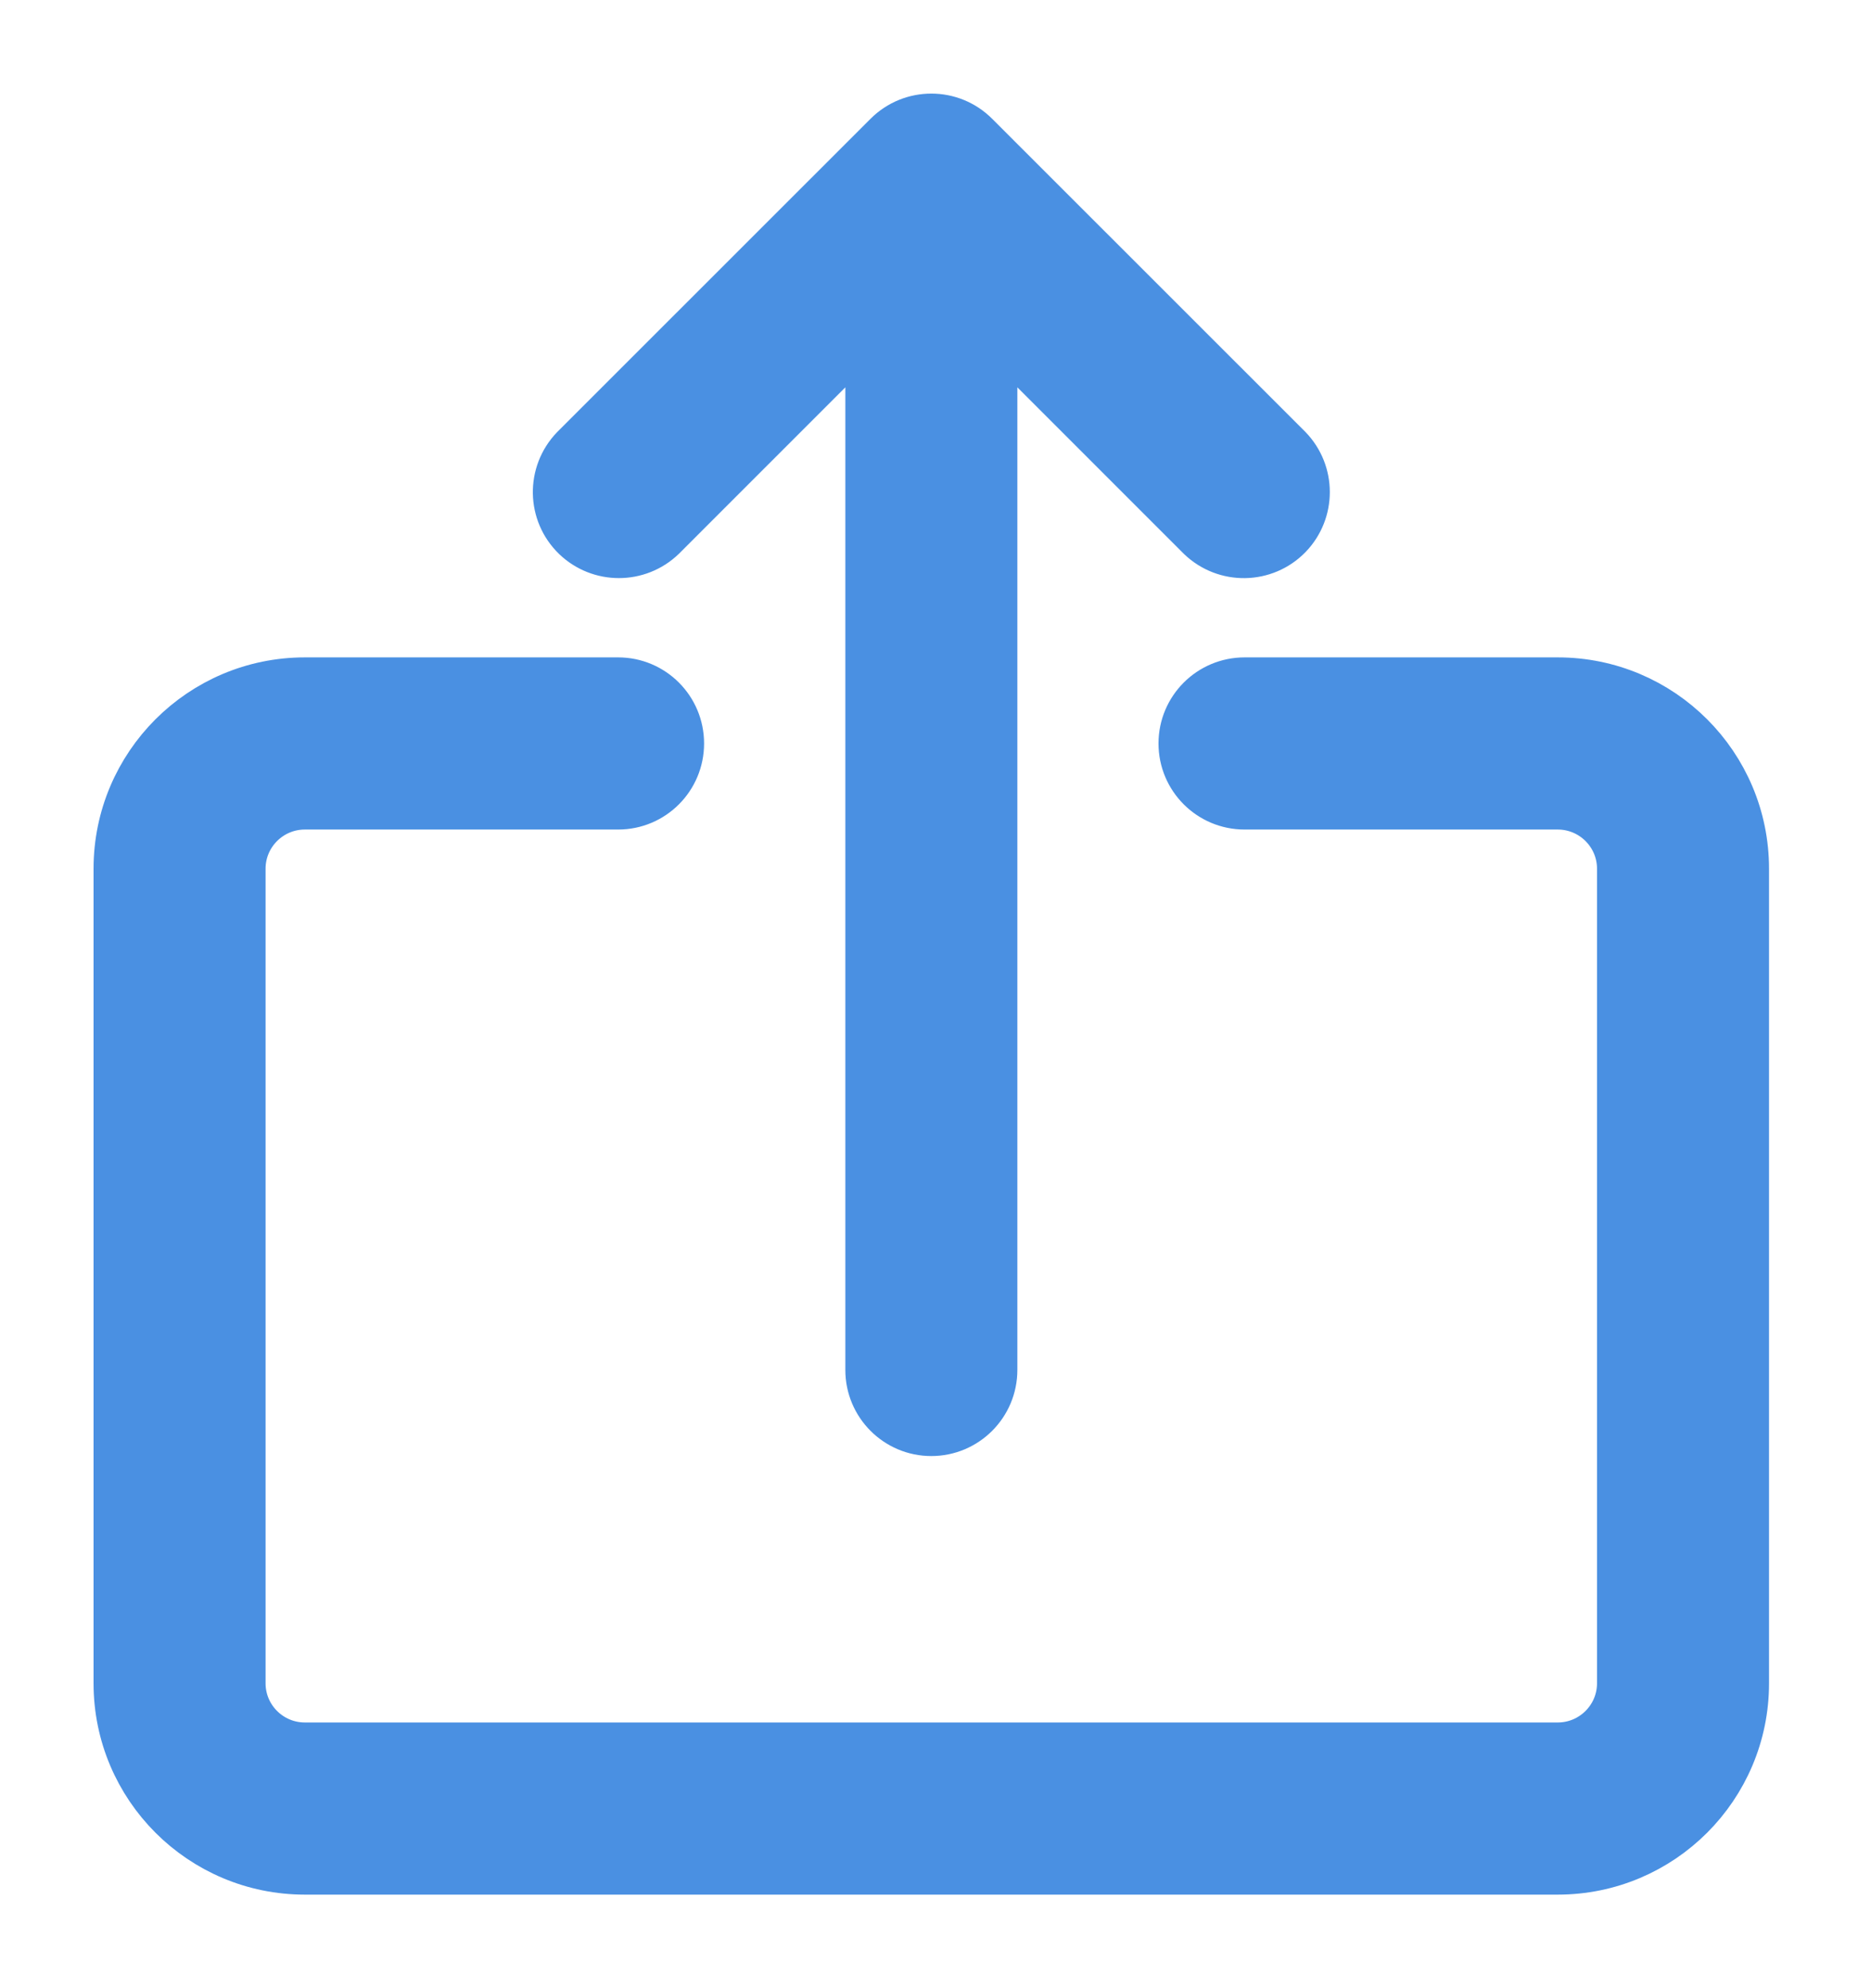
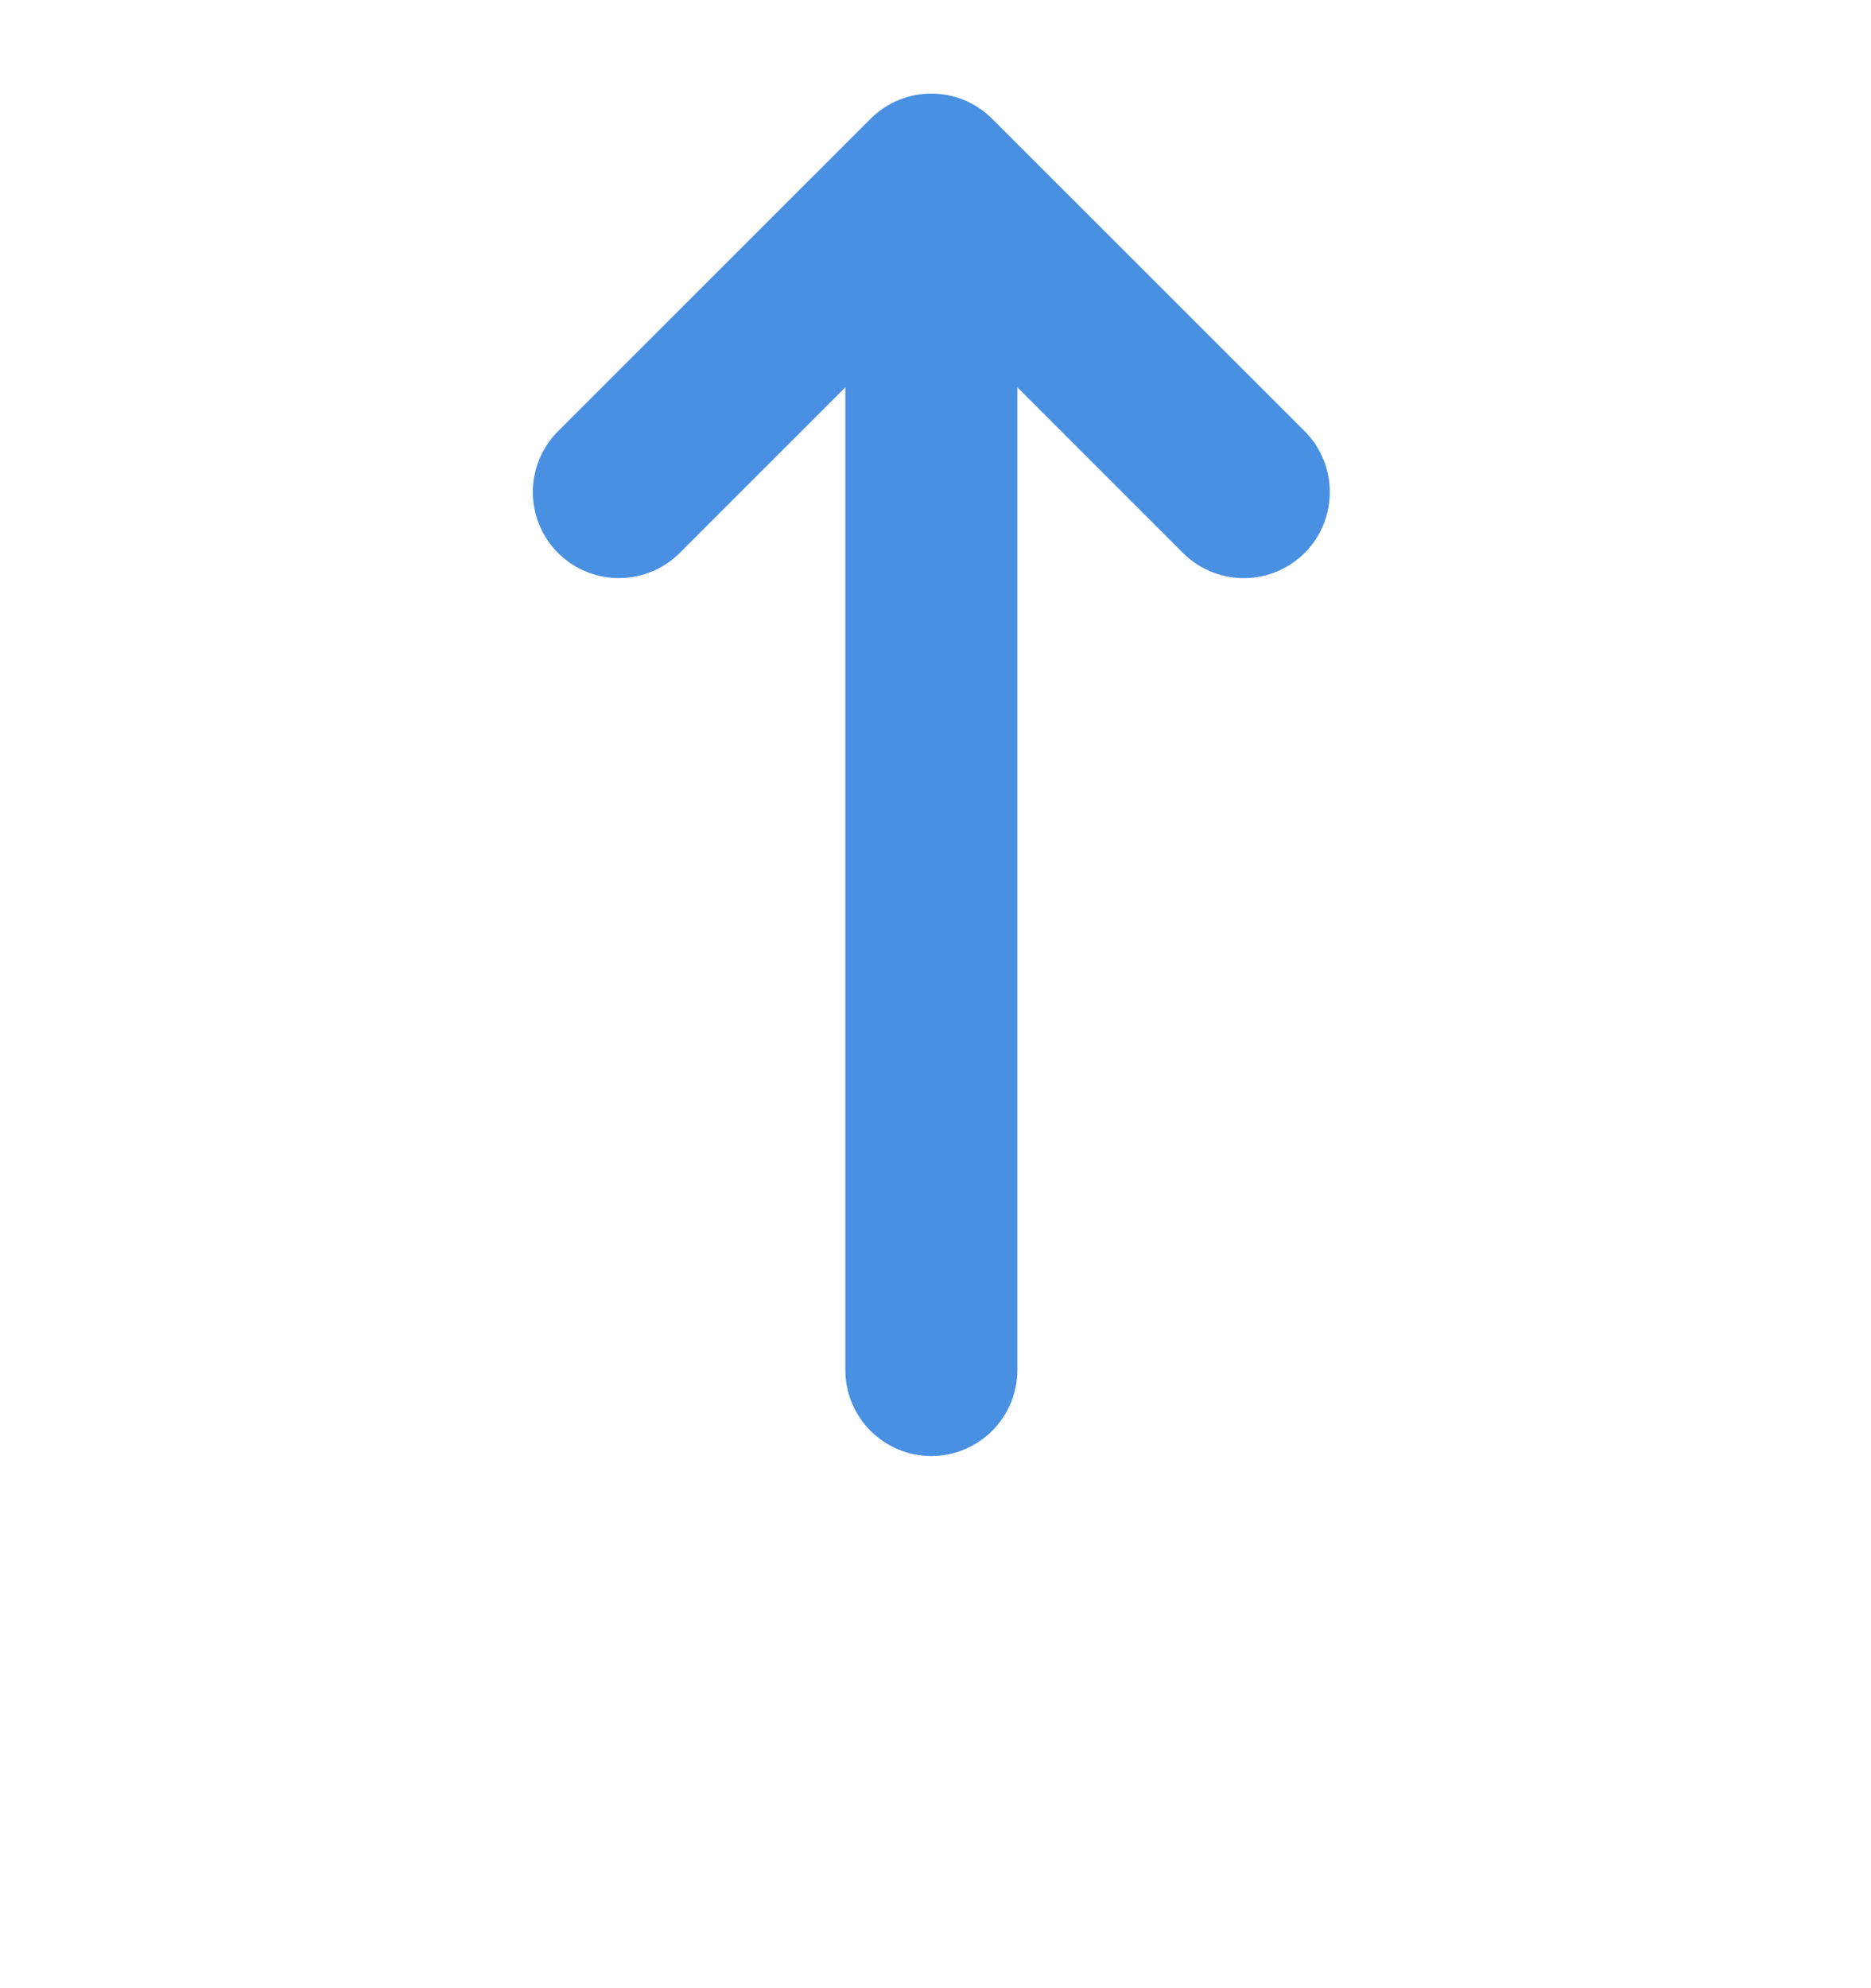
<svg xmlns="http://www.w3.org/2000/svg" width="16" height="17" viewBox="0 0 16 17" fill="none">
-   <path d="M13.321 5.821H10.643C10.347 5.821 10.107 6.061 10.107 6.357C10.107 6.653 10.347 6.893 10.643 6.893H13.321C13.617 6.893 13.857 7.133 13.857 7.428V14.393C13.857 14.688 13.617 14.928 13.321 14.928H2.607C2.311 14.928 2.071 14.688 2.071 14.393V7.428C2.071 7.133 2.311 6.893 2.607 6.893H5.286C5.582 6.893 5.821 6.653 5.821 6.357C5.821 6.061 5.582 5.821 5.286 5.821H2.607C1.72 5.821 1 6.541 1 7.428V14.393C1 15.28 1.72 16 2.607 16H13.321C14.209 16 14.928 15.28 14.928 14.393V7.428C14.928 6.541 14.209 5.821 13.321 5.821Z" fill="#4A90E2" stroke="#4A90E2" stroke-width="0.4" />
  <path d="M11.022 3.835L8.343 1.157C8.134 0.948 7.795 0.948 7.586 1.157L4.907 3.835C4.702 4.048 4.707 4.387 4.92 4.593C5.128 4.793 5.457 4.793 5.665 4.593L7.429 2.829V11.714C7.429 12.01 7.669 12.25 7.964 12.25C8.26 12.25 8.5 12.01 8.5 11.714V2.829L10.264 4.593C10.477 4.798 10.816 4.793 11.022 4.58C11.222 4.372 11.222 4.043 11.022 3.835Z" fill="#4A90E2" stroke="#4A90E2" stroke-width="0.4" />
</svg>